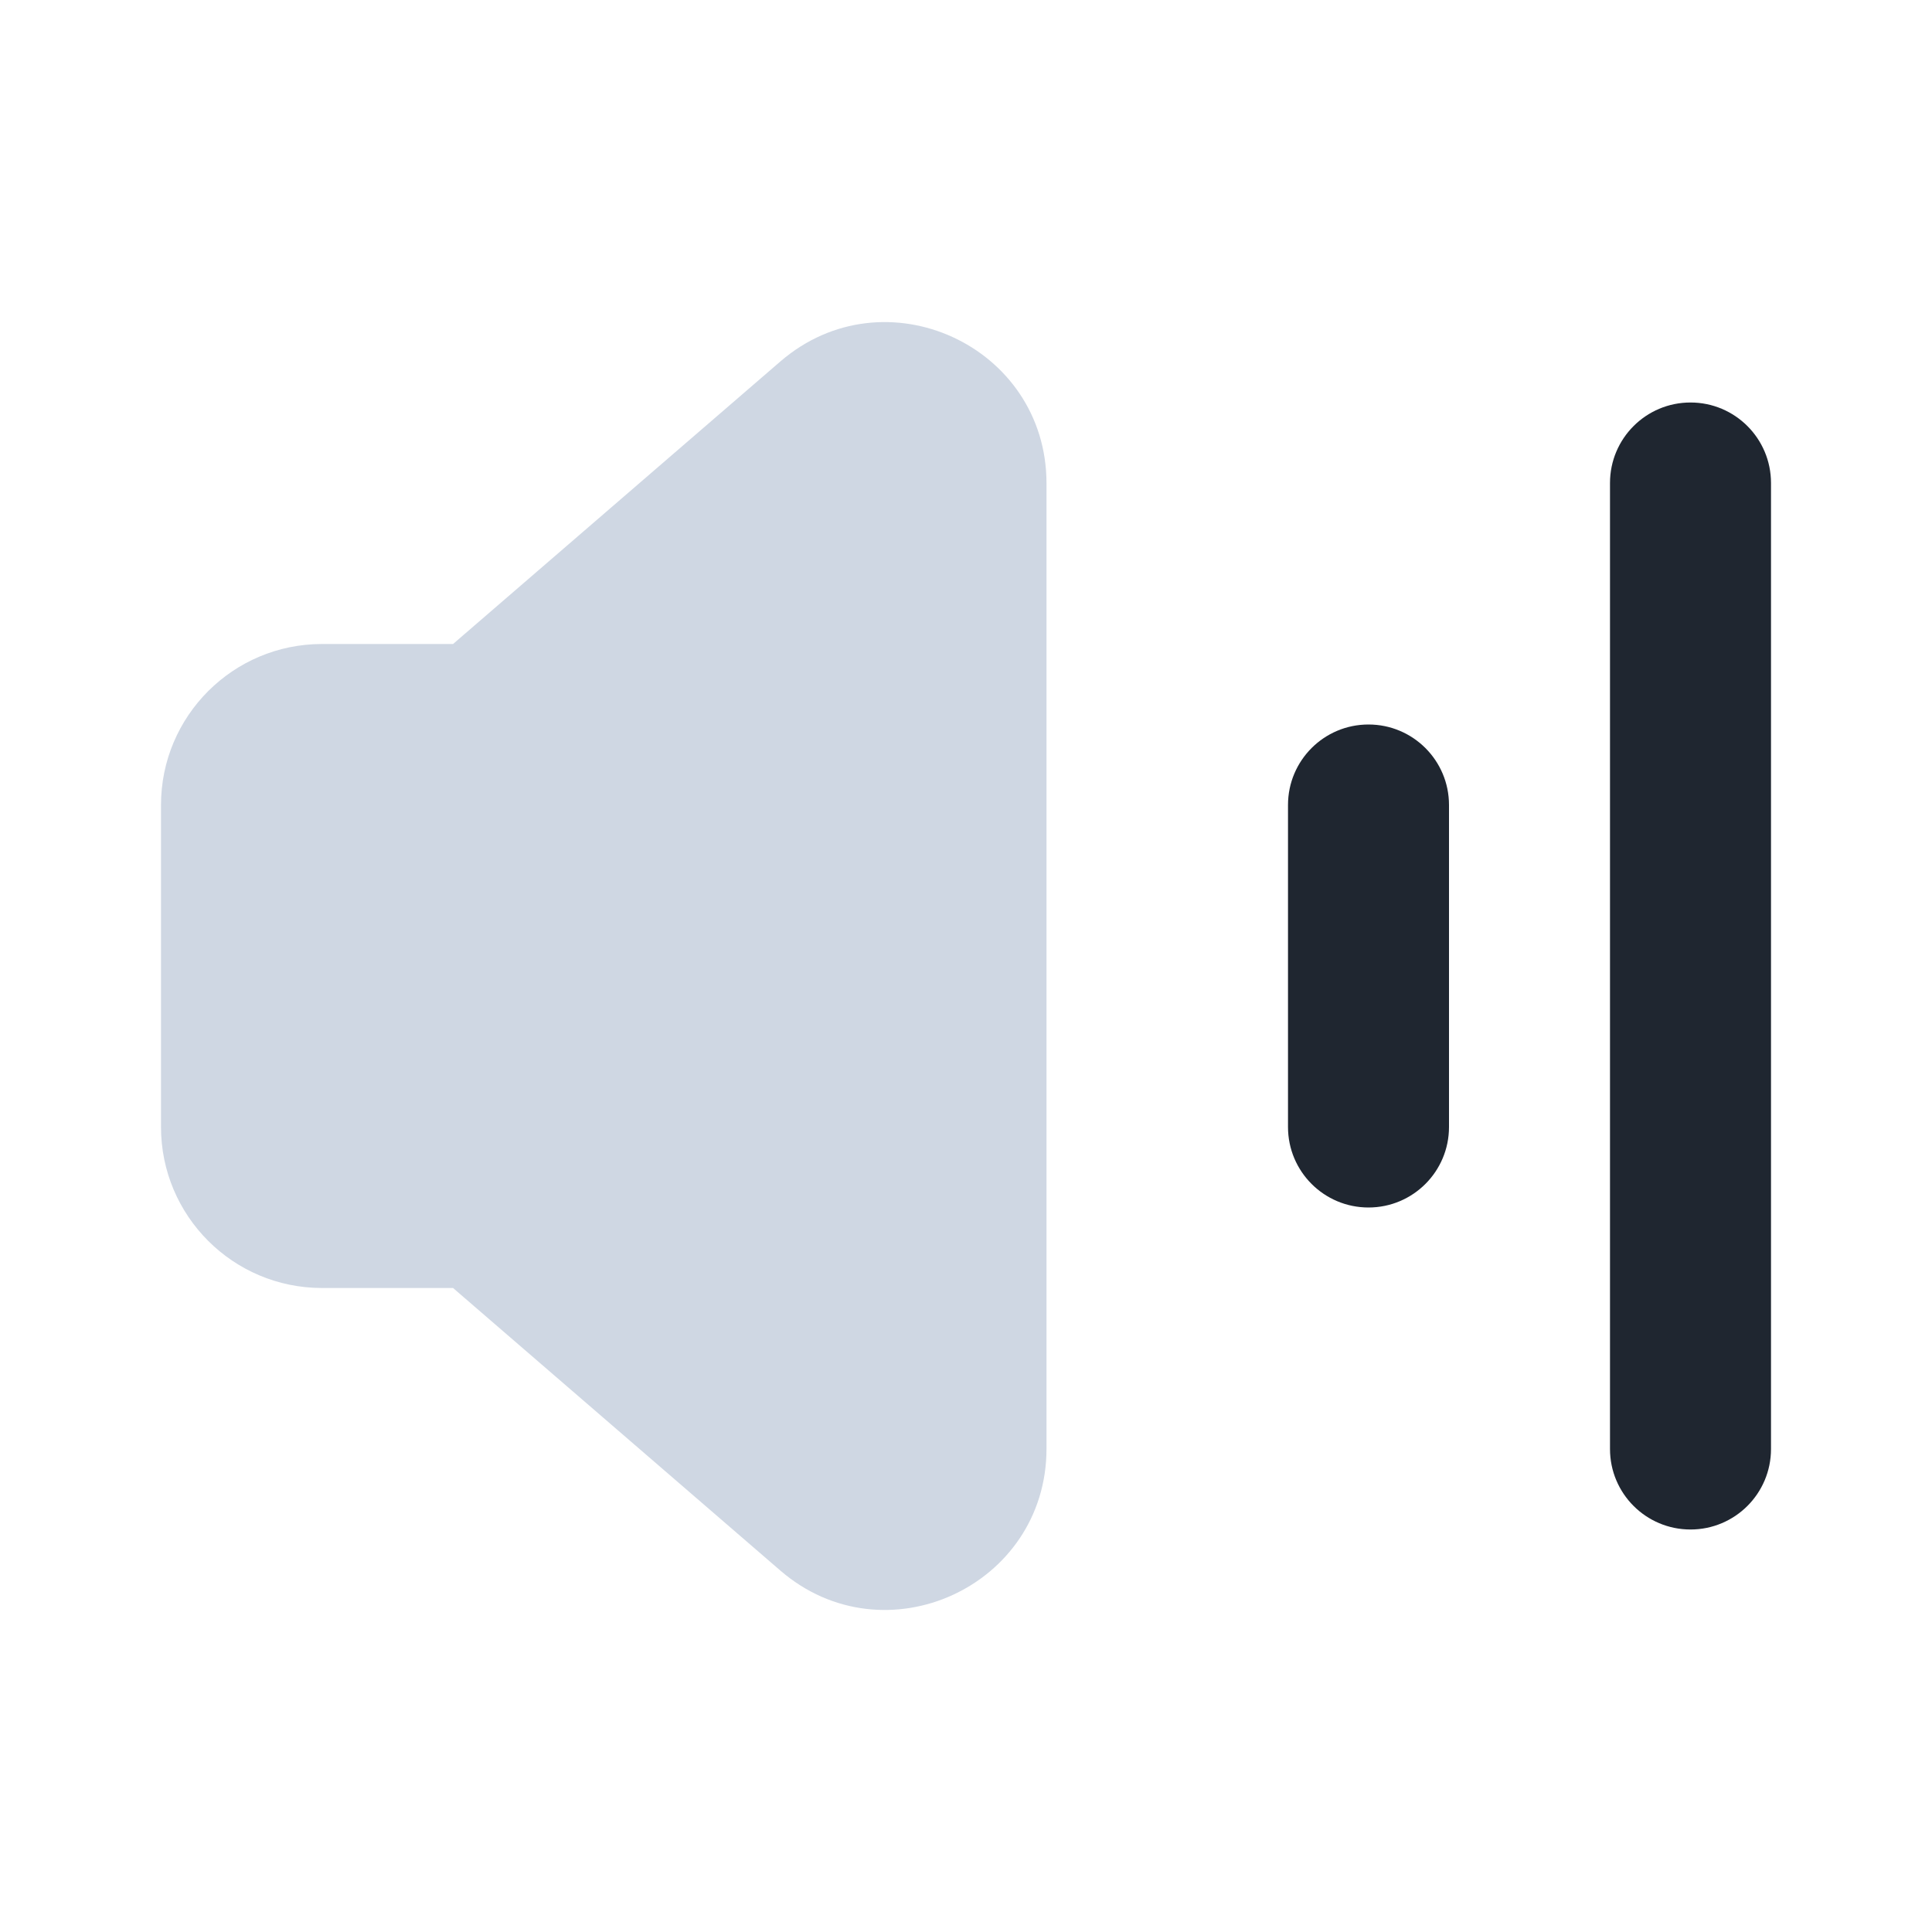
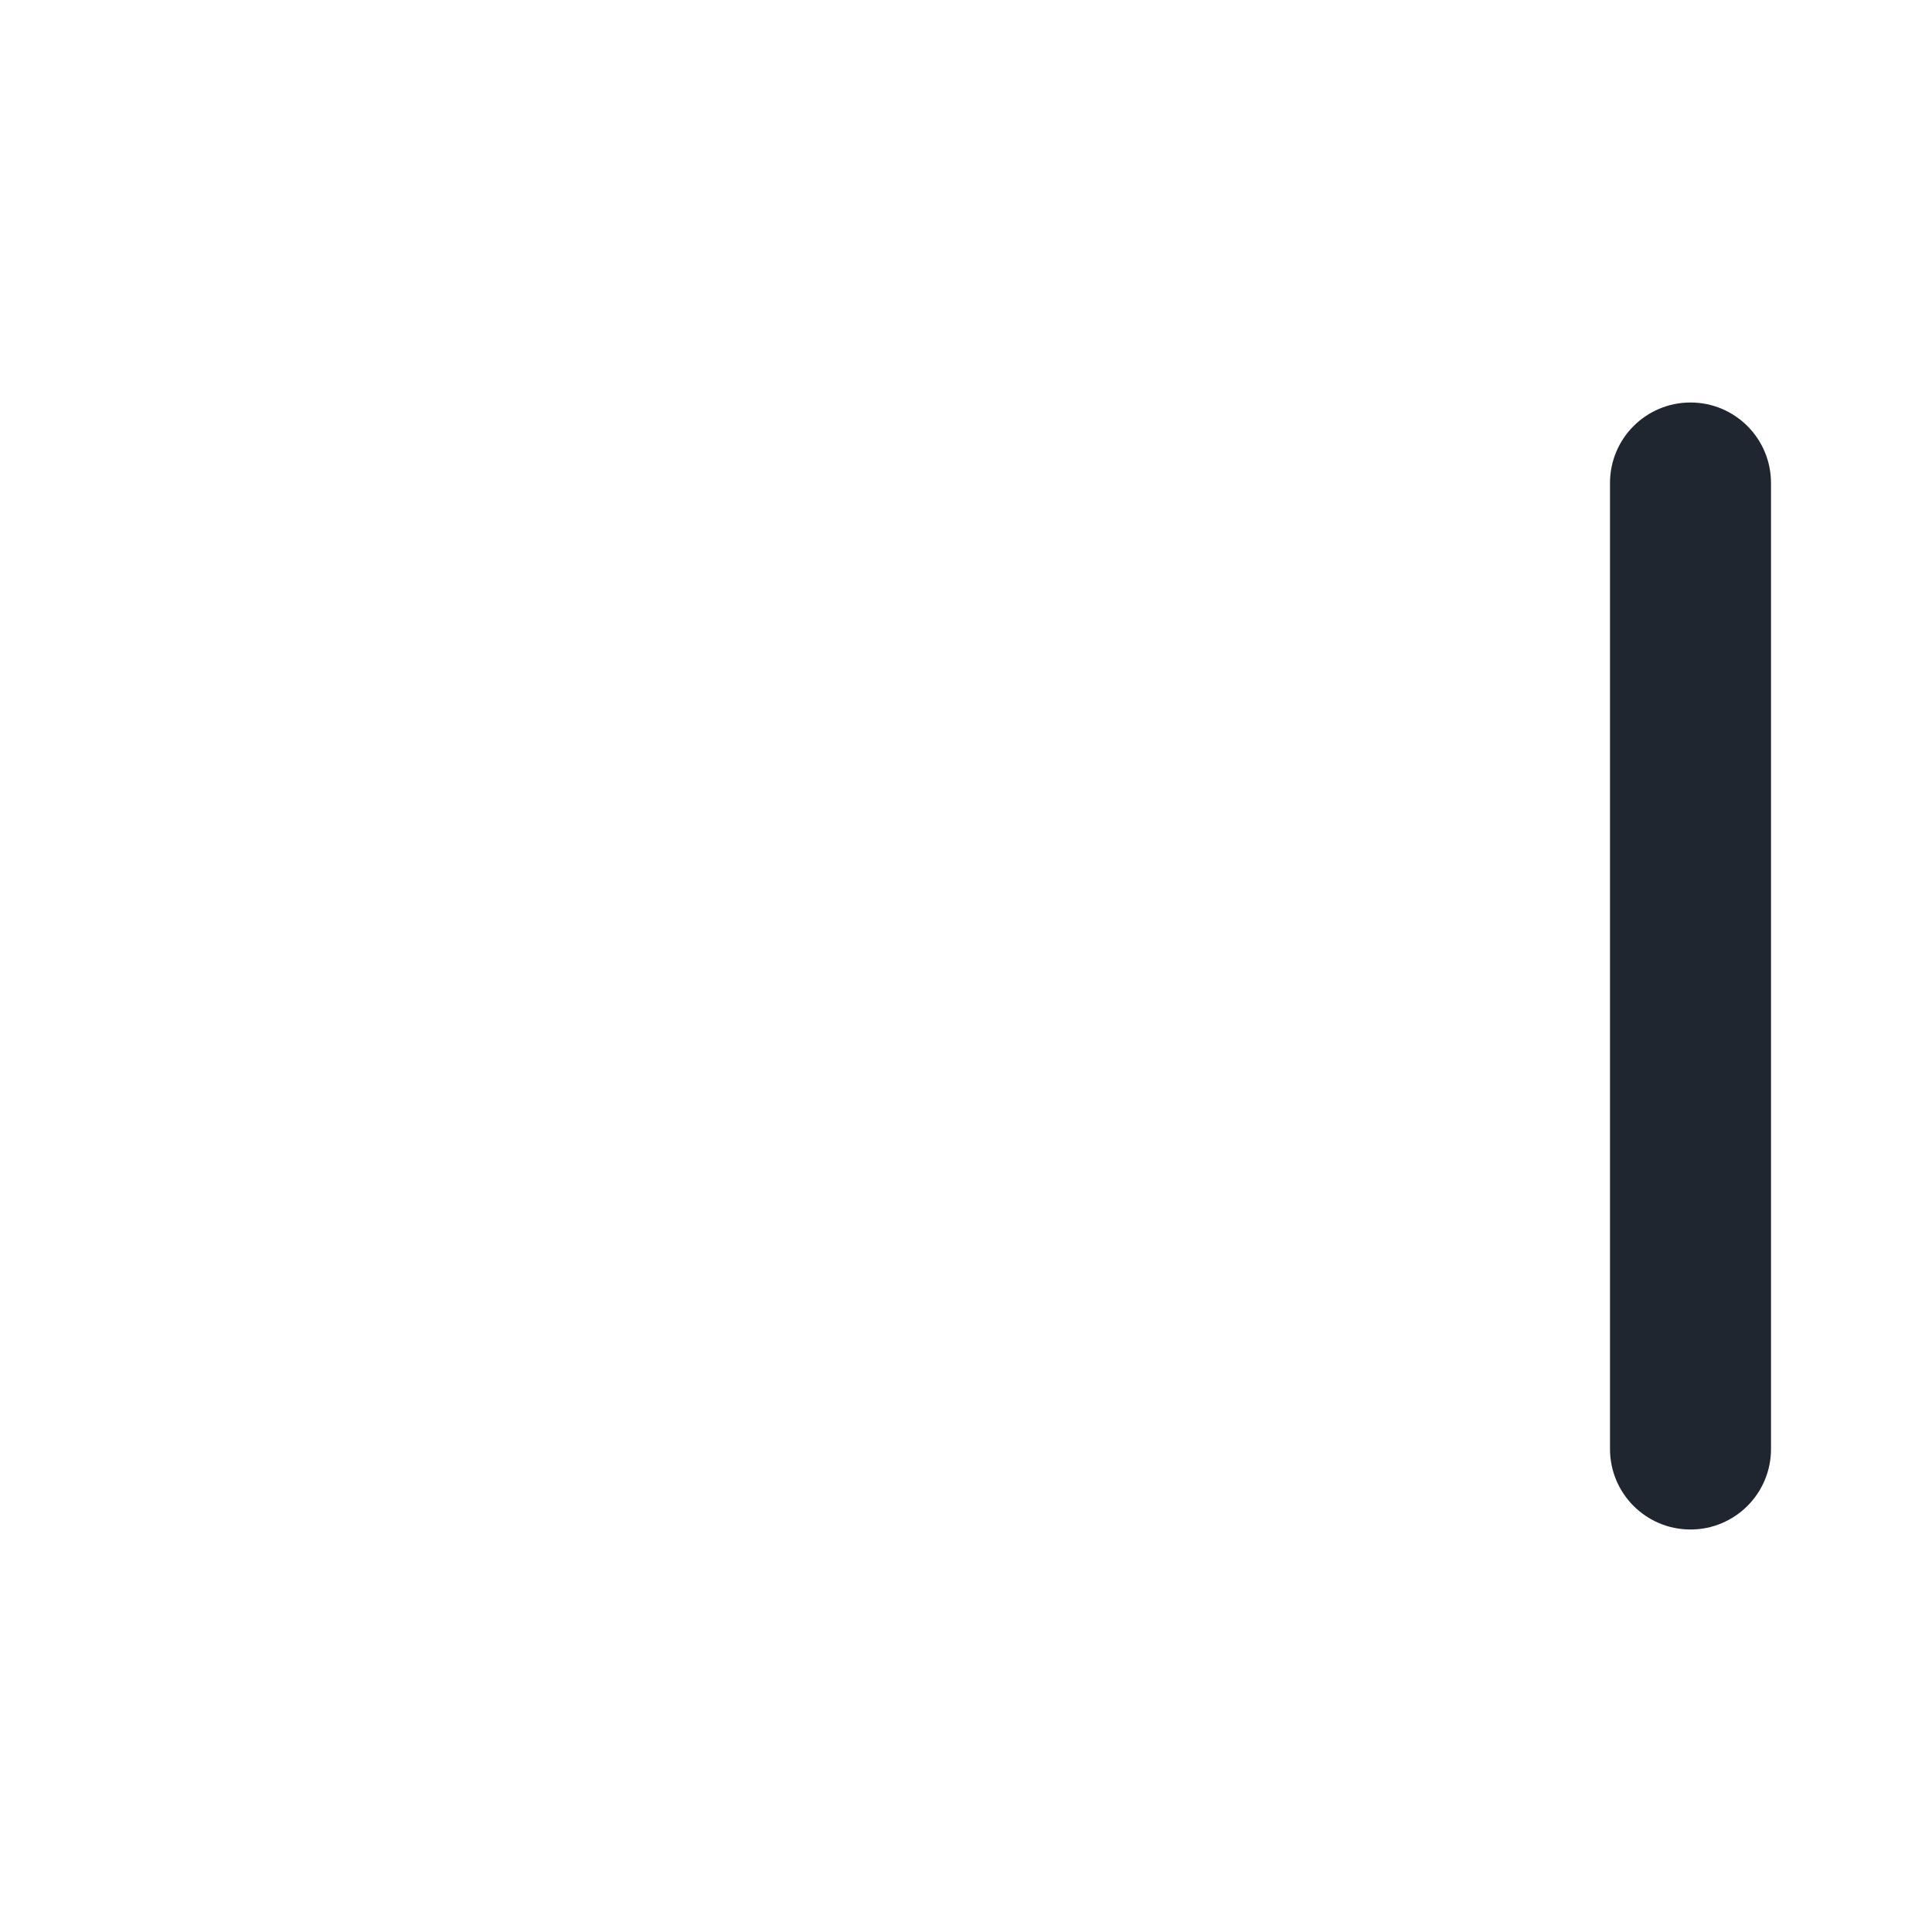
<svg xmlns="http://www.w3.org/2000/svg" width="48" height="48" viewBox="0 0 48 48" fill="none">
  <path d="M44 12C44 10.895 43.105 10 42 10C40.895 10 40 10.895 40 12V36C40 37.105 40.895 38 42 38C43.105 38 44 37.105 44 36V12Z" fill="#1F2630" />
-   <path d="M36 20C36 18.895 35.105 18 34 18C32.895 18 32 18.895 32 20V28C32 29.105 32.895 30 34 30C35.105 30 36 29.105 36 28V20Z" fill="#1F2630" />
-   <path d="M26 12.01C26 8.586 21.978 6.744 19.386 8.982L11.256 16H8C5.791 16 4 17.791 4 20V28C4 30.209 5.791 32 8 32H11.256L19.386 39.019C21.978 41.257 26 39.416 26 35.992V12.01Z" fill="#CFD7E3" />
</svg>